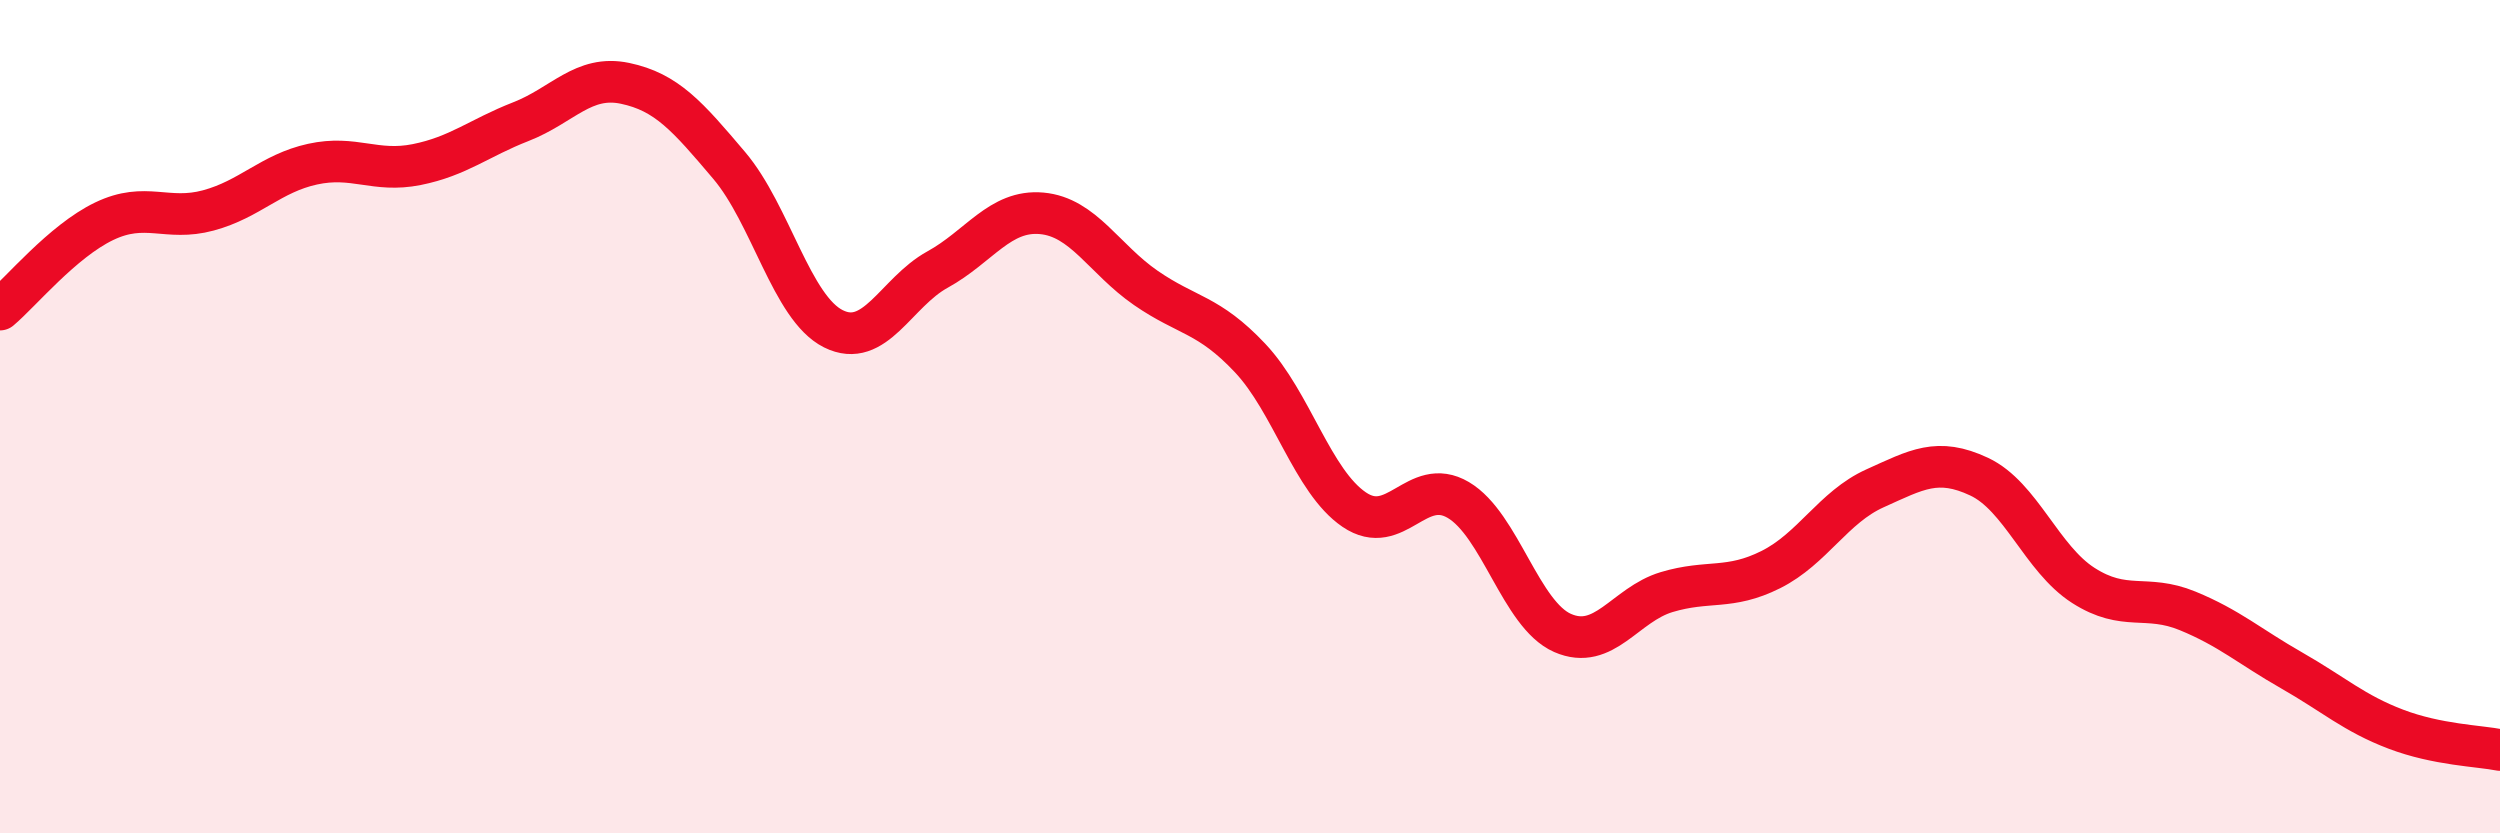
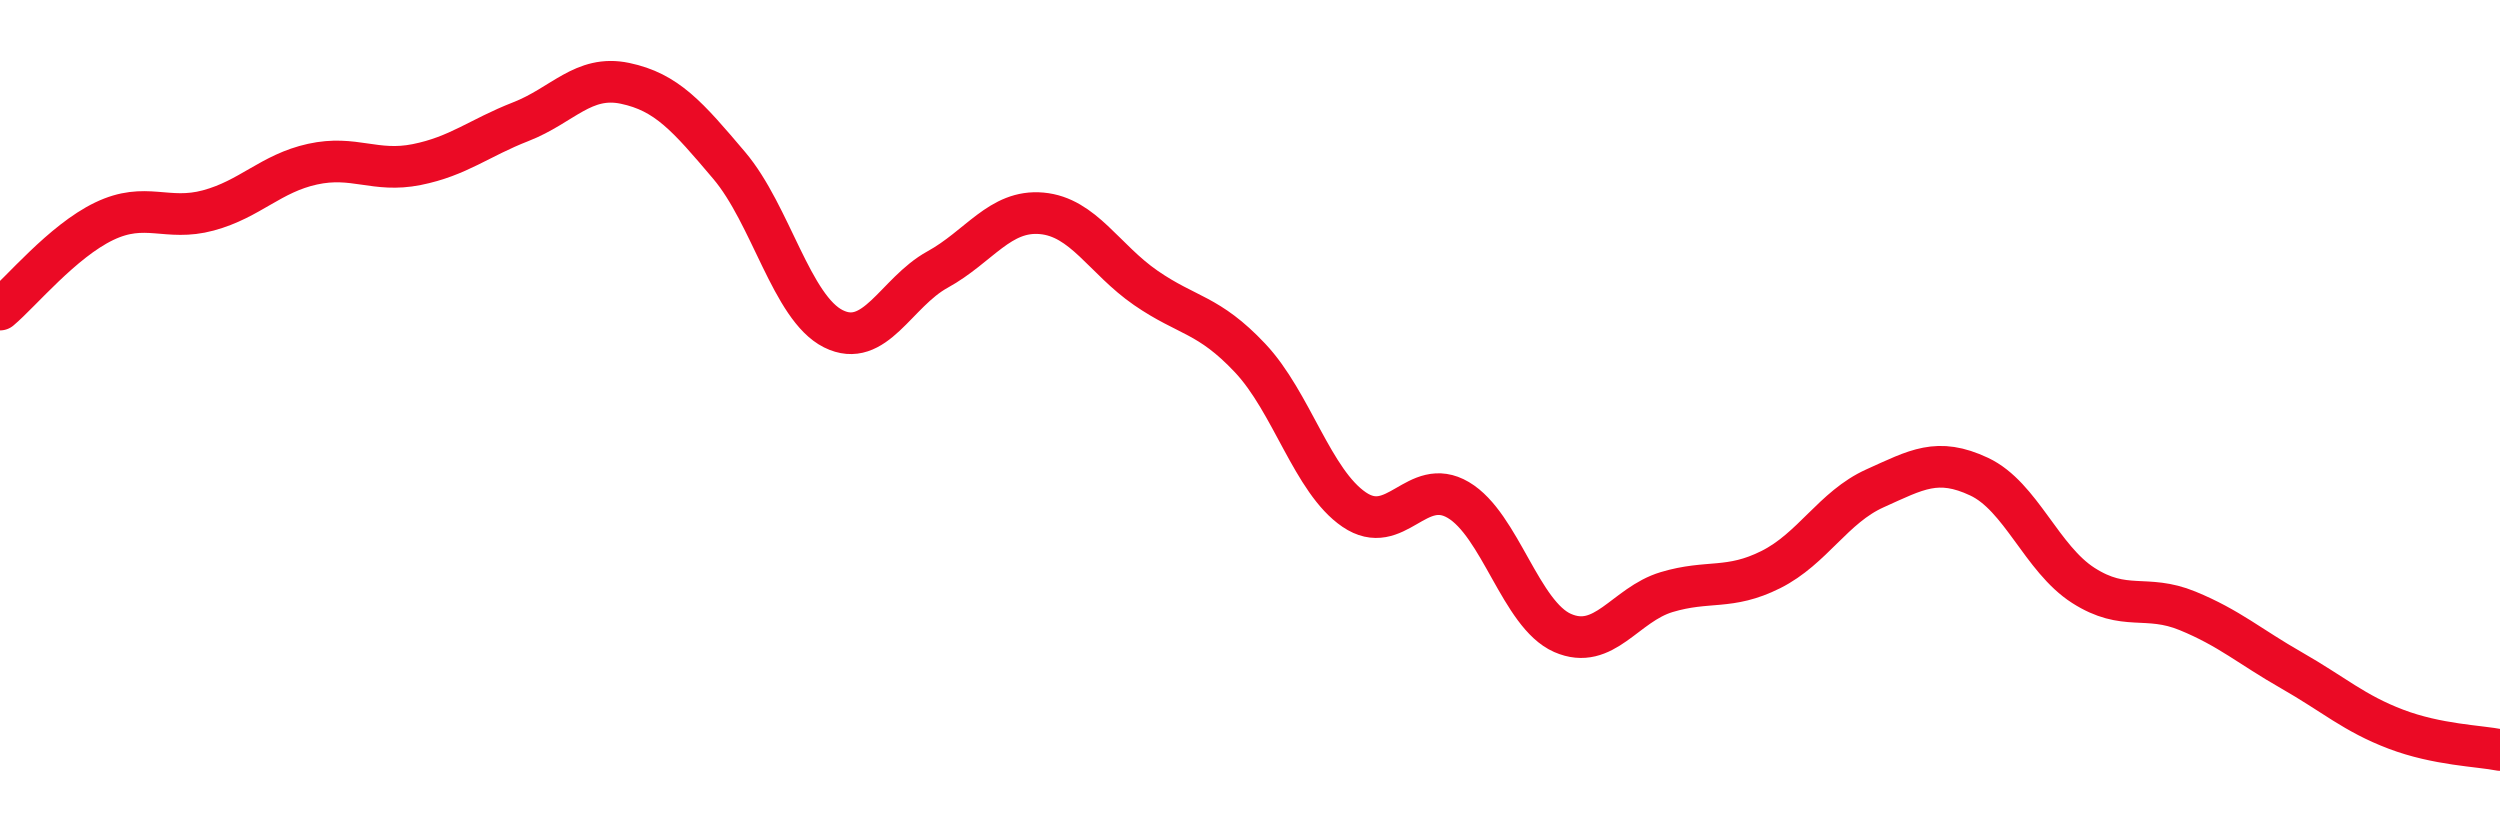
<svg xmlns="http://www.w3.org/2000/svg" width="60" height="20" viewBox="0 0 60 20">
-   <path d="M 0,7.43 C 0.5,7.01 1.5,5.79 2.5,5.31 C 3.5,4.83 4,5.32 5,5.05 C 6,4.78 6.5,4.16 7.5,3.94 C 8.5,3.72 9,4.15 10,3.95 C 11,3.75 11.5,3.31 12.5,2.92 C 13.5,2.53 14,1.79 15,2 C 16,2.21 16.5,2.79 17.5,3.97 C 18.5,5.15 19,7.39 20,7.89 C 21,8.39 21.5,7.02 22.5,6.47 C 23.5,5.92 24,5.03 25,5.12 C 26,5.21 26.5,6.22 27.5,6.91 C 28.5,7.6 29,7.53 30,8.59 C 31,9.65 31.5,11.55 32.5,12.23 C 33.5,12.91 34,11.41 35,12 C 36,12.59 36.5,14.75 37.5,15.19 C 38.5,15.63 39,14.51 40,14.21 C 41,13.91 41.5,14.17 42.5,13.67 C 43.5,13.17 44,12.17 45,11.72 C 46,11.27 46.5,10.97 47.5,11.44 C 48.5,11.91 49,13.41 50,14.05 C 51,14.69 51.5,14.25 52.5,14.66 C 53.5,15.07 54,15.52 55,16.09 C 56,16.66 56.5,17.12 57.5,17.5 C 58.5,17.88 59.5,17.9 60,18L60 20L0 20Z" fill="#EB0A25" opacity="0.1" stroke-linecap="round" stroke-linejoin="round" />
  <path d="M 0,7.43 C 0.5,7.01 1.5,5.79 2.5,5.31 C 3.5,4.83 4,5.32 5,5.05 C 6,4.78 6.5,4.16 7.5,3.94 C 8.5,3.72 9,4.15 10,3.95 C 11,3.75 11.5,3.31 12.5,2.92 C 13.5,2.53 14,1.79 15,2 C 16,2.21 16.5,2.79 17.5,3.97 C 18.5,5.15 19,7.39 20,7.89 C 21,8.39 21.5,7.02 22.5,6.47 C 23.5,5.92 24,5.03 25,5.12 C 26,5.21 26.5,6.22 27.5,6.91 C 28.5,7.6 29,7.53 30,8.59 C 31,9.65 31.5,11.55 32.5,12.23 C 33.5,12.91 34,11.41 35,12 C 36,12.59 36.5,14.75 37.5,15.19 C 38.5,15.63 39,14.51 40,14.21 C 41,13.91 41.5,14.17 42.5,13.67 C 43.5,13.17 44,12.17 45,11.72 C 46,11.27 46.5,10.97 47.5,11.44 C 48.5,11.91 49,13.41 50,14.05 C 51,14.69 51.5,14.25 52.5,14.66 C 53.5,15.07 54,15.52 55,16.09 C 56,16.66 56.5,17.12 57.5,17.5 C 58.5,17.88 59.5,17.9 60,18" stroke="#EB0A25" stroke-width="1" fill="none" stroke-linecap="round" stroke-linejoin="round" />
</svg>